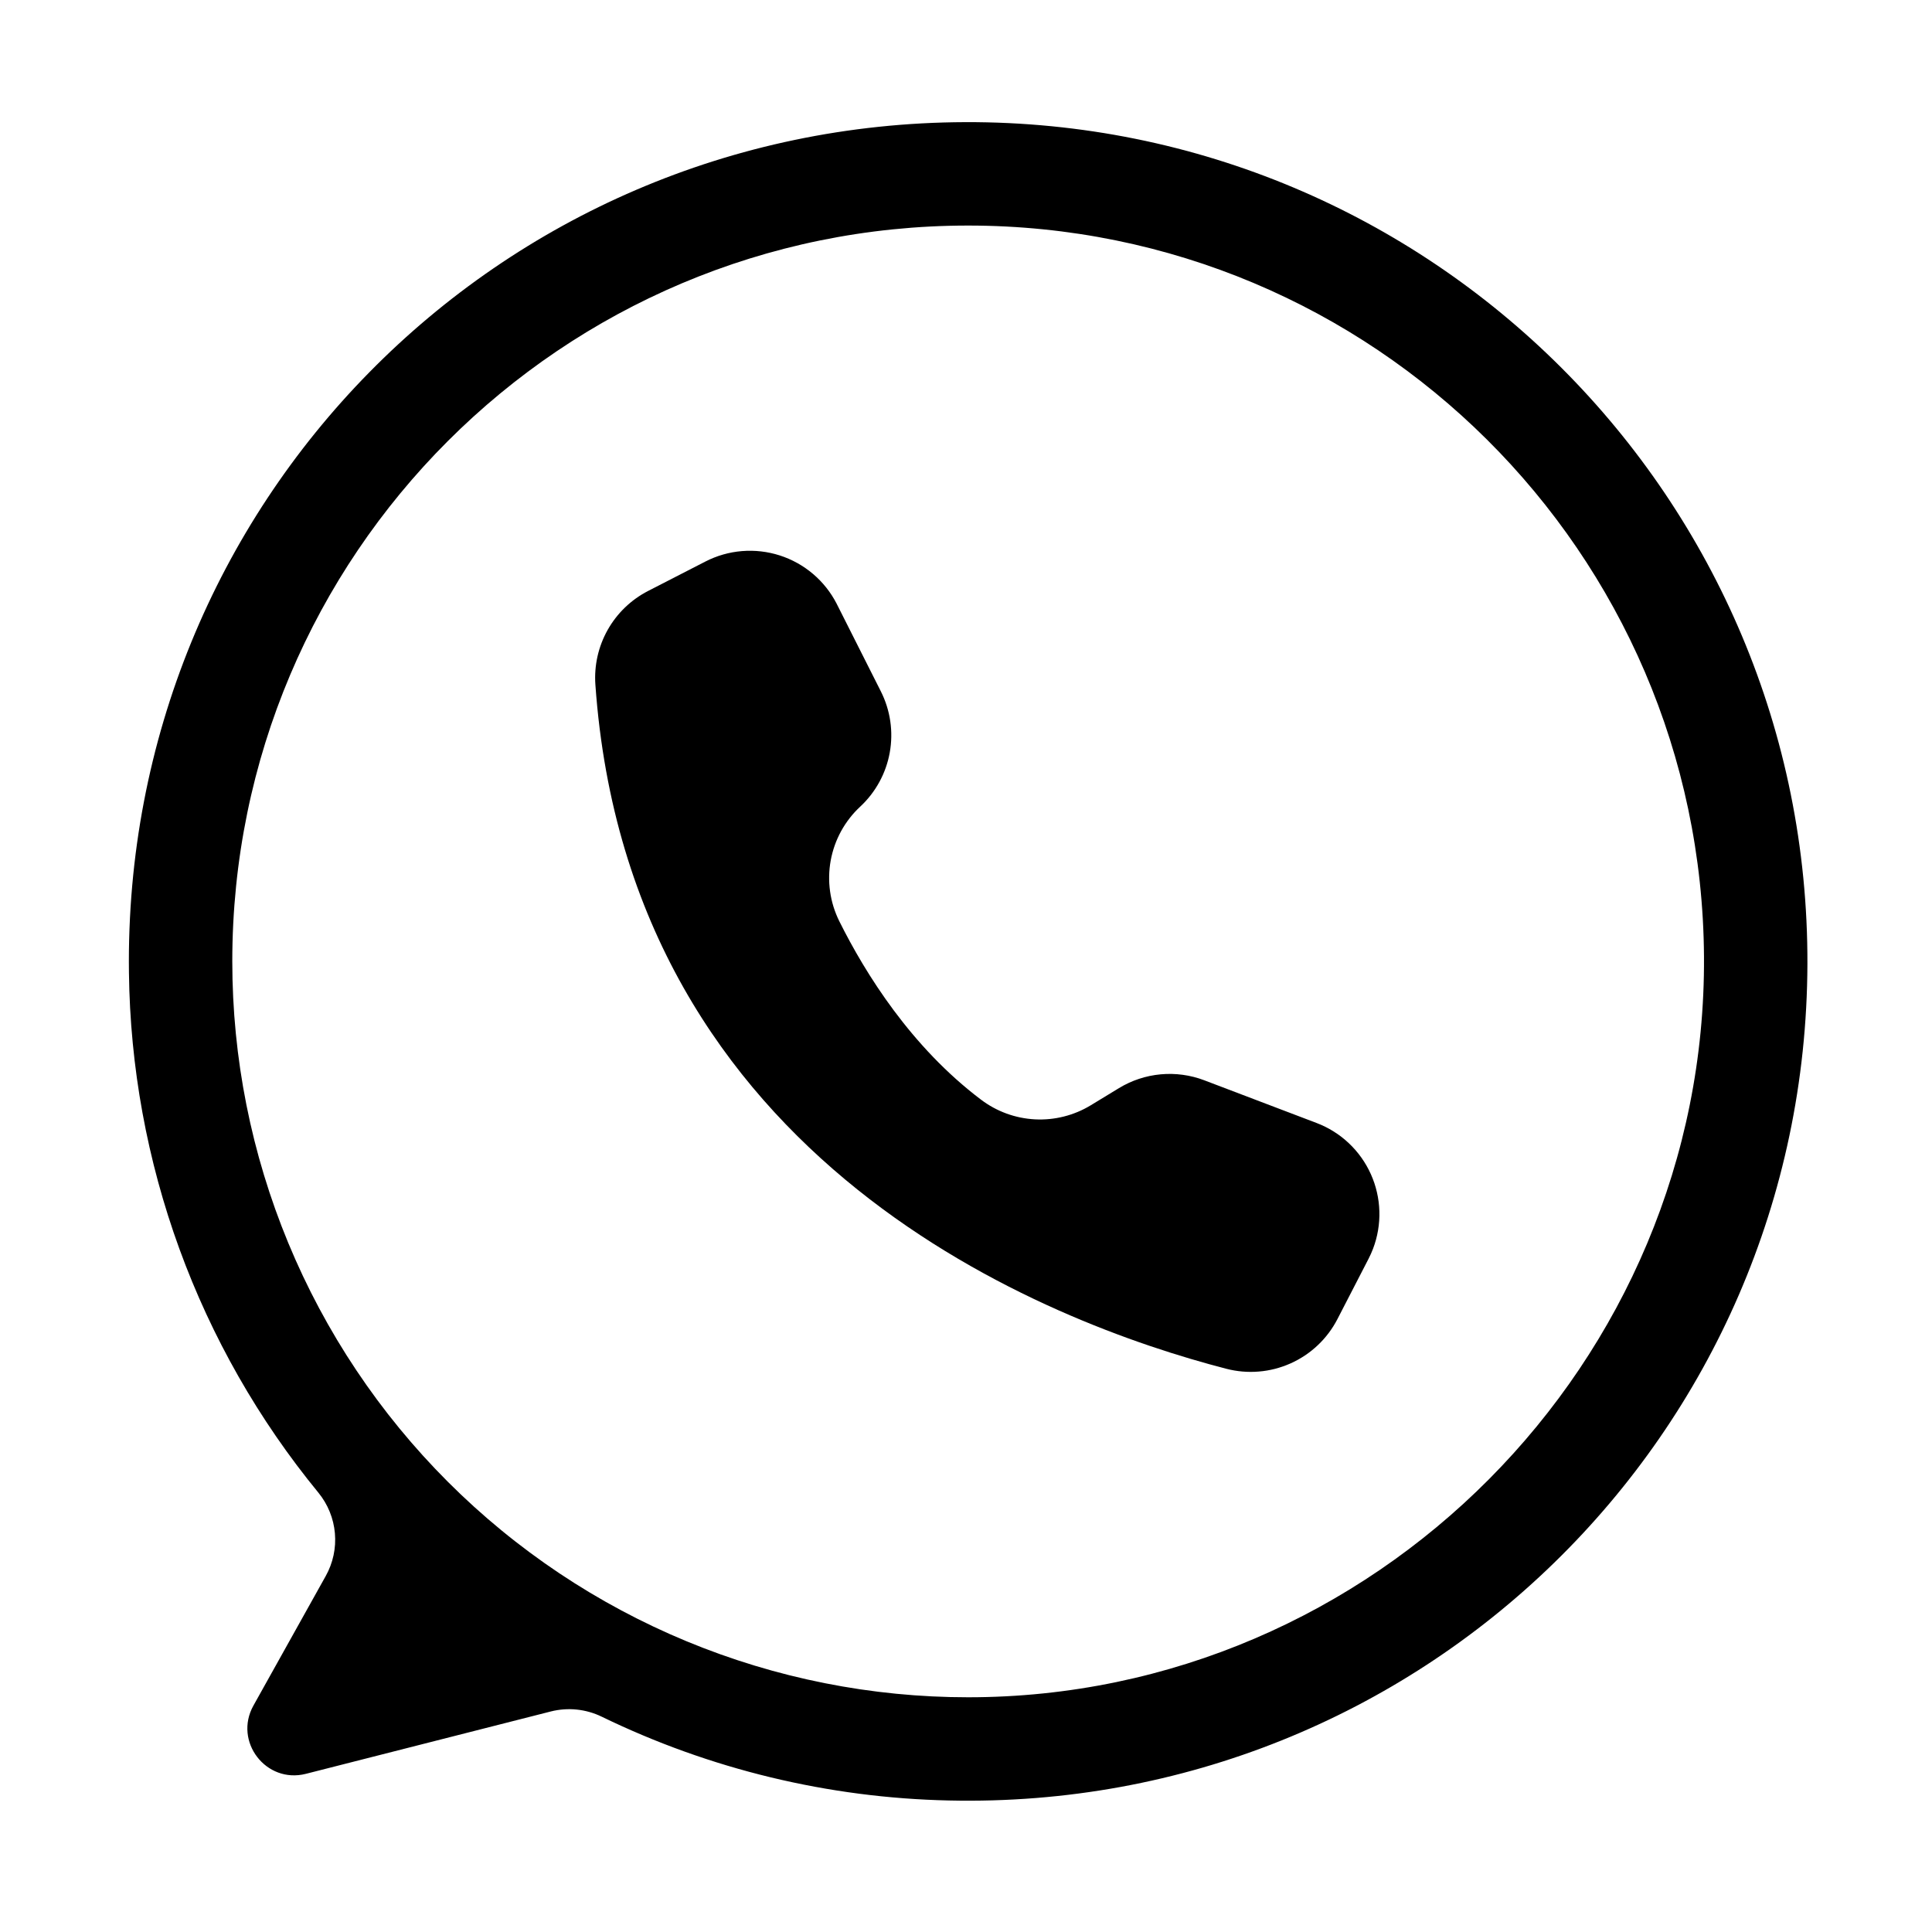
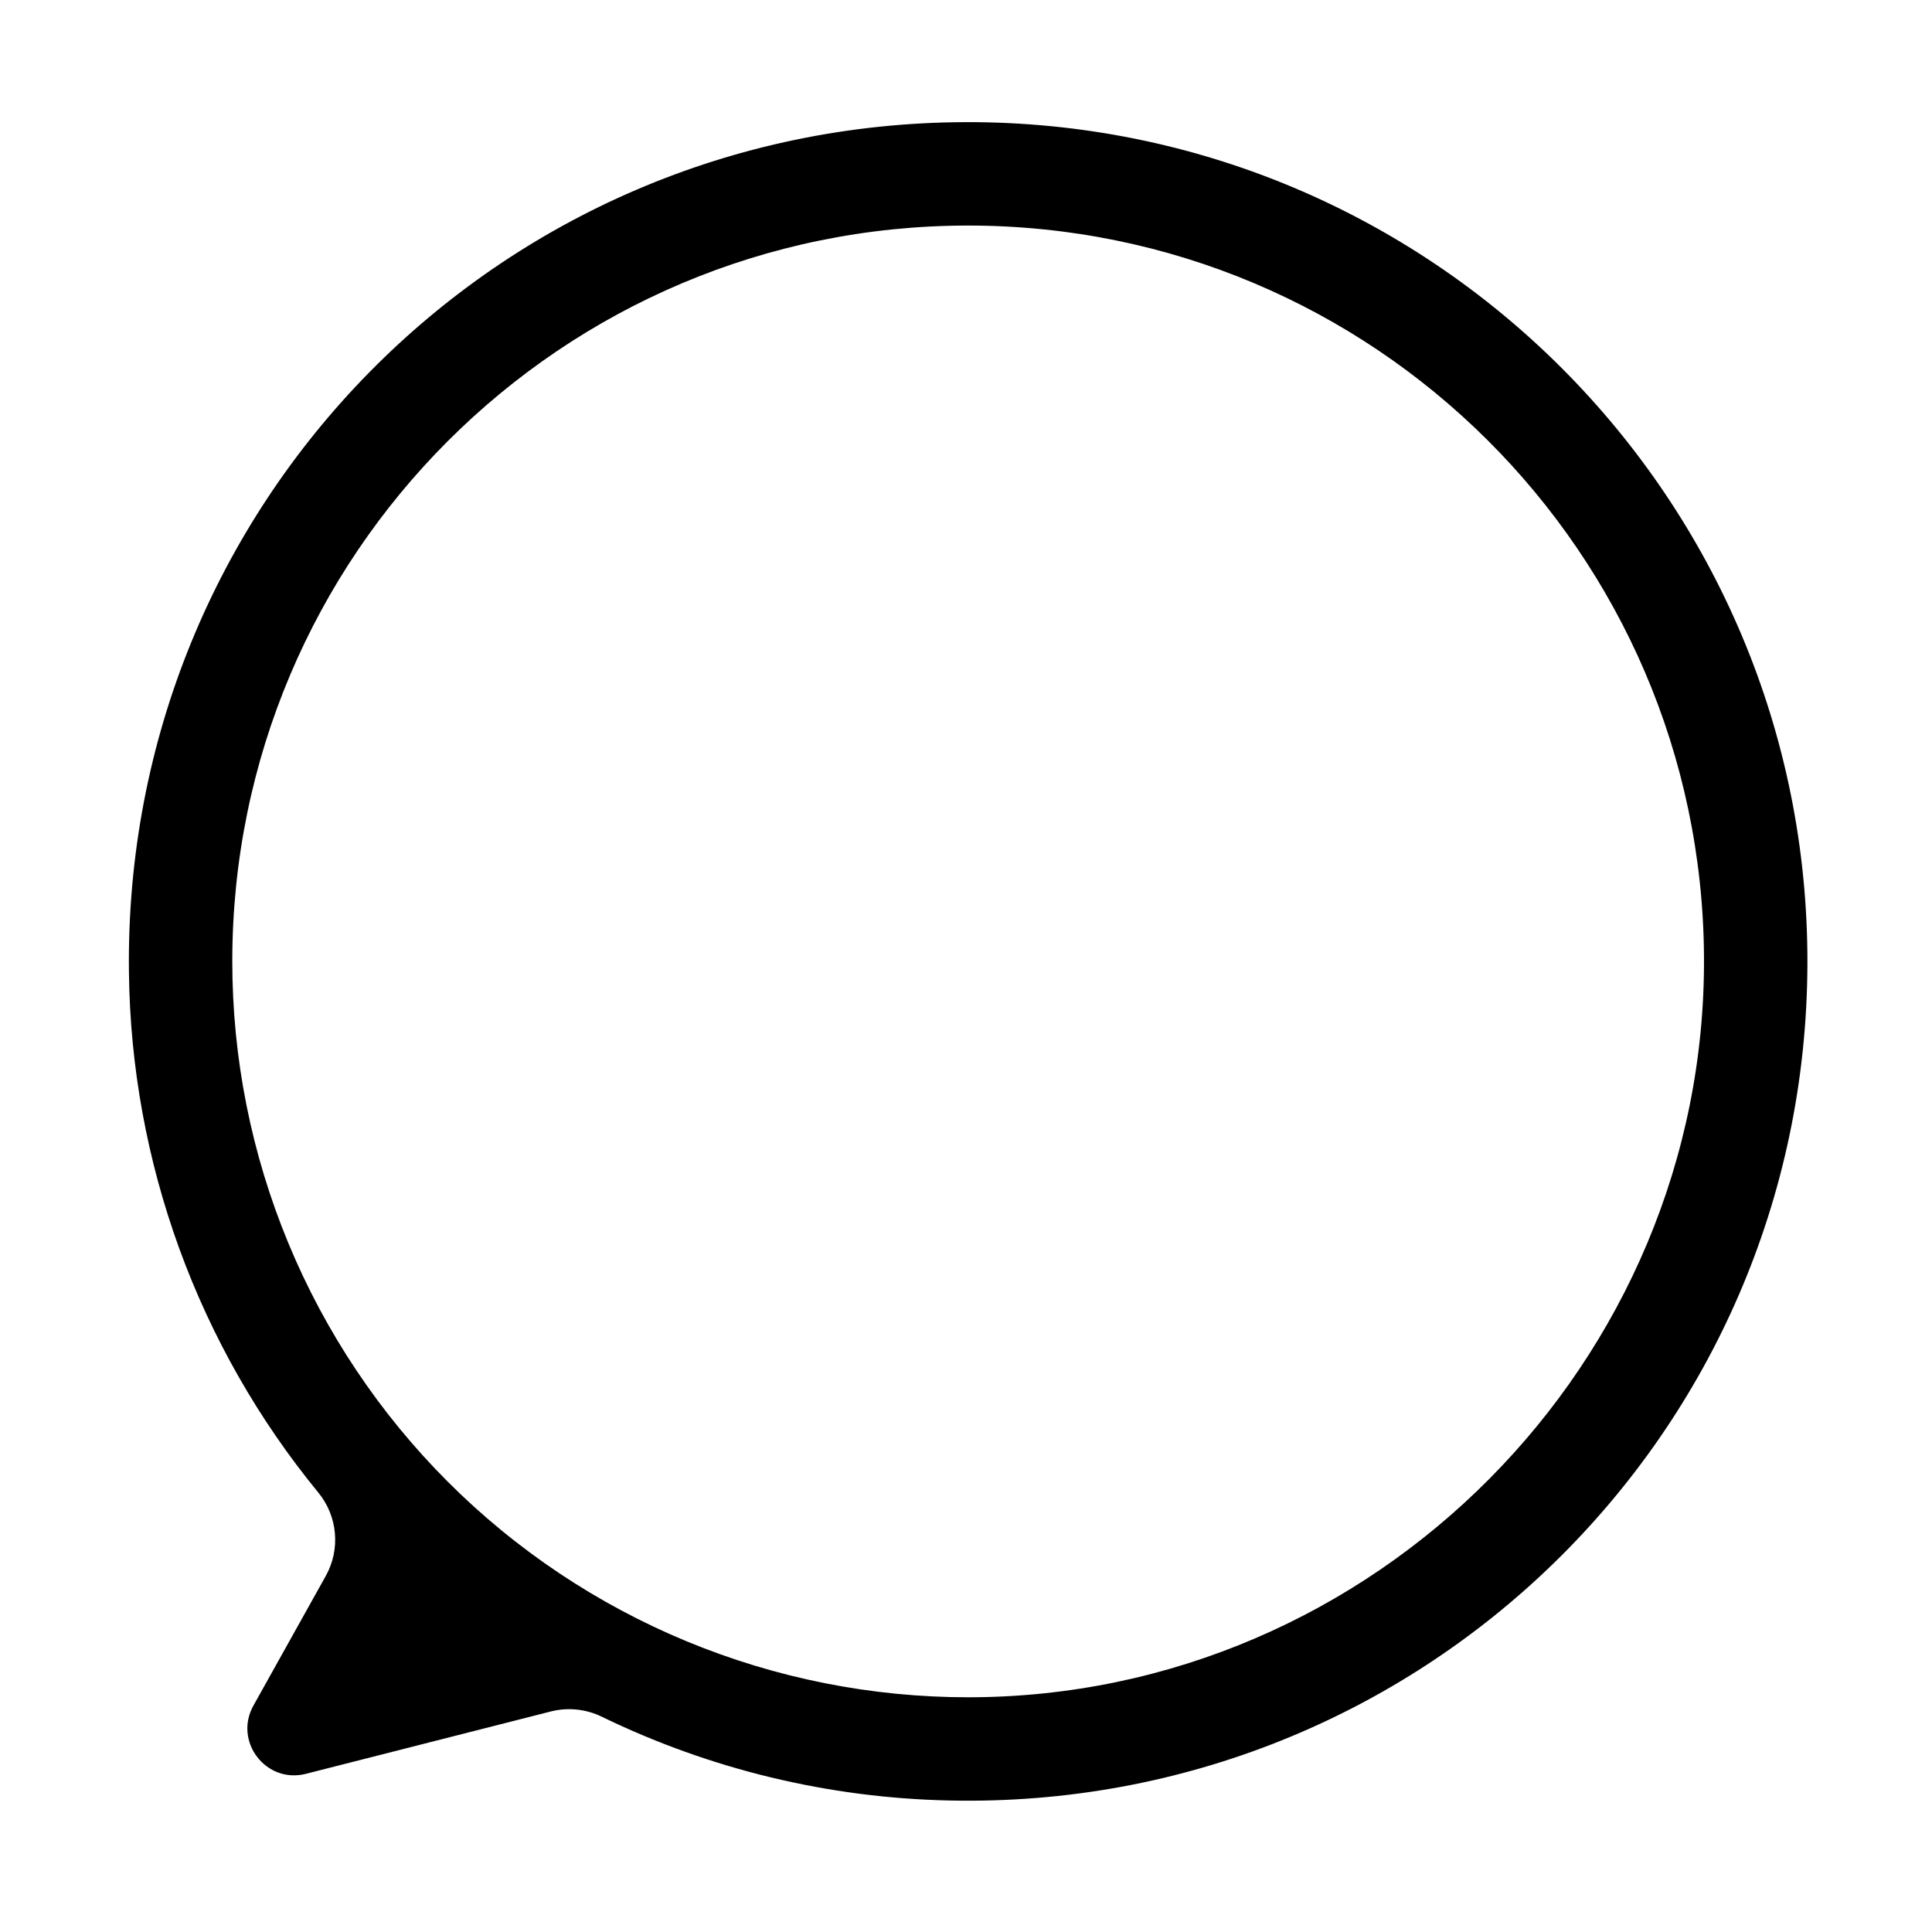
<svg xmlns="http://www.w3.org/2000/svg" width="1080" zoomAndPan="magnify" viewBox="0 0 810 810" height="1080" preserveAspectRatio="xMidYMid meet" version="1.2">
  <g id="29fd6db79b">
    <path style=" stroke:none;fill-rule:nonzero;fill:#000000;fill-opacity:1;" d="M 404.688 51.211 C 208.387 51.871 51.496 211.484 54.062 407.77 C 54.176 417.633 54.707 427.469 55.656 437.289 C 56.602 447.105 57.961 456.863 59.734 466.566 C 61.504 476.266 63.684 485.879 66.266 495.395 C 68.848 504.914 71.828 514.305 75.203 523.574 C 78.578 532.84 82.34 541.945 86.484 550.895 C 90.629 559.844 95.145 568.602 100.027 577.172 C 104.914 585.738 110.152 594.086 115.742 602.211 C 121.332 610.336 127.254 618.211 133.508 625.836 C 134.488 627.039 135.379 628.312 136.168 629.648 C 136.961 630.984 137.652 632.371 138.234 633.812 C 138.82 635.254 139.297 636.727 139.66 638.238 C 140.023 639.75 140.273 641.277 140.41 642.828 C 140.543 644.375 140.562 645.926 140.469 647.477 C 140.371 649.027 140.16 650.562 139.836 652.082 C 139.508 653.602 139.07 655.086 138.523 656.543 C 137.973 657.996 137.32 659.398 136.562 660.758 L 106.25 715.074 C 97.848 730.133 111.539 747.938 128.25 743.684 L 230.914 717.543 C 232.688 717.094 234.492 716.801 236.32 716.668 C 238.148 716.531 239.973 716.559 241.797 716.746 C 243.621 716.934 245.414 717.277 247.176 717.781 C 248.938 718.281 250.641 718.934 252.289 719.738 C 263.609 725.234 275.188 730.109 287.031 734.359 C 298.875 738.609 310.91 742.211 323.141 745.164 C 335.375 748.113 347.727 750.402 360.207 752.023 C 372.684 753.641 385.211 754.586 397.789 754.859 C 595.152 759.32 757.152 601.617 757.766 404.203 C 758.379 208.949 599.949 50.555 404.688 51.211 Z M 405.898 711.59 C 400.852 711.59 395.805 711.469 390.762 711.219 C 385.719 710.973 380.688 710.602 375.66 710.105 C 370.637 709.613 365.625 708.992 360.633 708.254 C 355.637 707.512 350.664 706.648 345.715 705.664 C 340.762 704.68 335.836 703.574 330.938 702.348 C 326.039 701.121 321.176 699.773 316.344 698.309 C 311.512 696.844 306.719 695.258 301.965 693.559 C 297.211 691.859 292.504 690.043 287.84 688.109 C 283.172 686.176 278.559 684.133 273.996 681.973 C 269.43 679.812 264.922 677.543 260.469 675.164 C 256.016 672.785 251.625 670.297 247.293 667.699 C 242.965 665.105 238.699 662.406 234.5 659.602 C 230.301 656.793 226.176 653.887 222.121 650.879 C 218.066 647.871 214.086 644.77 210.184 641.566 C 206.281 638.363 202.457 635.066 198.715 631.676 C 194.977 628.285 191.32 624.805 187.75 621.234 C 184.18 617.664 180.699 614.008 177.309 610.266 C 173.918 606.523 170.621 602.703 167.418 598.801 C 164.215 594.898 161.109 590.918 158.102 586.863 C 155.094 582.805 152.188 578.68 149.383 574.48 C 146.578 570.285 143.875 566.02 141.281 561.688 C 138.684 557.359 136.199 552.965 133.816 548.512 C 131.438 544.059 129.168 539.551 127.008 534.988 C 124.852 530.422 122.805 525.809 120.871 521.145 C 118.941 516.48 117.125 511.77 115.422 507.016 C 113.723 502.262 112.137 497.469 110.672 492.637 C 109.207 487.805 107.859 482.941 106.633 478.043 C 105.406 473.145 104.301 468.219 103.316 463.27 C 102.332 458.316 101.469 453.344 100.727 448.348 C 99.988 443.355 99.367 438.344 98.875 433.32 C 98.379 428.293 98.008 423.262 97.762 418.219 C 97.512 413.176 97.387 408.129 97.387 403.078 C 97.387 232.695 235.516 94.566 405.902 94.566 C 575.625 94.566 713.336 231.625 714.406 401.098 C 715.477 571.141 575.953 711.59 405.898 711.59 Z M 405.898 711.59 " />
-     <path style=" stroke:none;fill-rule:nonzero;fill:#000000;fill-opacity:1;" d="M 350.762 253.09 L 350.902 253.375 L 369.305 289.867 C 369.797 290.848 370.25 291.844 370.664 292.863 C 371.078 293.879 371.449 294.91 371.781 295.957 C 372.113 297 372.398 298.059 372.645 299.129 C 372.891 300.199 373.094 301.277 373.25 302.363 C 373.41 303.449 373.523 304.539 373.594 305.633 C 373.664 306.727 373.691 307.824 373.672 308.922 C 373.656 310.02 373.594 311.113 373.488 312.203 C 373.383 313.297 373.234 314.383 373.039 315.461 C 372.848 316.543 372.609 317.613 372.332 318.676 C 372.051 319.734 371.73 320.785 371.367 321.82 C 371 322.855 370.598 323.871 370.152 324.875 C 369.703 325.879 369.219 326.859 368.695 327.824 C 368.168 328.789 367.605 329.727 367.004 330.645 C 366.402 331.562 365.766 332.457 365.094 333.324 C 364.422 334.191 363.715 335.027 362.973 335.84 C 362.234 336.648 361.461 337.426 360.66 338.176 C 359.859 338.918 359.09 339.688 358.352 340.492 C 357.617 341.297 356.91 342.129 356.242 342.988 C 355.57 343.848 354.934 344.734 354.336 345.645 C 353.734 346.555 353.172 347.492 352.648 348.445 C 352.125 349.402 351.637 350.379 351.191 351.375 C 350.746 352.367 350.34 353.379 349.973 354.41 C 349.609 355.438 349.285 356.477 349.004 357.531 C 348.719 358.586 348.48 359.648 348.285 360.723 C 348.09 361.793 347.934 362.871 347.824 363.957 C 347.715 365.043 347.648 366.133 347.625 367.223 C 347.602 368.312 347.625 369.402 347.688 370.492 C 347.754 371.582 347.863 372.664 348.016 373.746 C 348.164 374.824 348.359 375.898 348.598 376.961 C 348.836 378.027 349.117 379.078 349.438 380.121 C 349.762 381.164 350.125 382.191 350.531 383.203 C 350.934 384.219 351.379 385.211 351.863 386.191 C 362.91 408.371 382.047 438.945 411.25 461.004 C 412.879 462.242 414.59 463.348 416.383 464.328 C 418.176 465.309 420.031 466.148 421.949 466.852 C 423.867 467.555 425.828 468.109 427.832 468.52 C 429.832 468.926 431.855 469.184 433.895 469.293 C 435.938 469.398 437.973 469.352 440.008 469.156 C 442.039 468.957 444.047 468.609 446.031 468.109 C 448.012 467.613 449.945 466.969 451.832 466.18 C 453.715 465.395 455.531 464.469 457.281 463.41 L 469.129 456.199 C 471.789 454.582 474.594 453.285 477.547 452.309 C 480.5 451.332 483.527 450.703 486.625 450.418 C 489.723 450.133 492.812 450.199 495.895 450.621 C 498.977 451.039 501.973 451.801 504.879 452.906 L 551.98 470.816 C 553.23 471.289 554.457 471.828 555.656 472.422 C 556.852 473.02 558.02 473.672 559.152 474.383 C 560.289 475.094 561.383 475.855 562.445 476.676 C 563.504 477.492 564.52 478.363 565.492 479.281 C 566.465 480.199 567.395 481.16 568.273 482.172 C 569.152 483.18 569.977 484.23 570.754 485.32 C 571.531 486.41 572.25 487.535 572.918 488.699 C 573.582 489.859 574.188 491.051 574.738 492.27 C 575.285 493.492 575.773 494.738 576.199 496.004 C 576.625 497.273 576.988 498.562 577.285 499.867 C 577.586 501.168 577.82 502.484 577.992 503.812 C 578.16 505.141 578.266 506.473 578.305 507.812 C 578.344 509.148 578.316 510.484 578.227 511.82 C 578.133 513.156 577.977 514.484 577.754 515.805 C 577.531 517.121 577.246 518.43 576.895 519.719 C 576.543 521.012 576.129 522.281 575.656 523.535 C 575.105 524.973 574.477 526.375 573.773 527.746 L 560.723 553.043 C 560.191 554.066 559.625 555.062 559.012 556.035 C 558.402 557.008 557.75 557.953 557.059 558.871 C 556.367 559.789 555.637 560.68 554.871 561.535 C 554.105 562.391 553.305 563.215 552.469 564.004 C 551.633 564.793 550.766 565.547 549.867 566.262 C 548.969 566.977 548.043 567.656 547.086 568.293 C 546.129 568.93 545.148 569.527 544.141 570.082 C 543.137 570.637 542.109 571.148 541.059 571.617 C 540.008 572.086 538.941 572.512 537.855 572.887 C 536.77 573.266 535.672 573.598 534.559 573.887 C 533.445 574.172 532.32 574.41 531.188 574.602 C 530.055 574.793 528.914 574.934 527.77 575.027 C 526.625 575.125 525.477 575.172 524.328 575.168 C 523.18 575.168 522.031 575.117 520.887 575.02 C 519.742 574.922 518.602 574.773 517.469 574.578 C 516.336 574.387 515.215 574.145 514.102 573.855 C 440.125 554.715 263.824 488.188 249.617 287.02 C 249.477 285.031 249.48 283.047 249.633 281.062 C 249.781 279.078 250.074 277.113 250.508 275.172 C 250.945 273.23 251.52 271.328 252.234 269.473 C 252.949 267.613 253.793 265.816 254.77 264.082 C 255.746 262.348 256.844 260.691 258.062 259.117 C 259.277 257.543 260.605 256.066 262.039 254.684 C 263.473 253.305 265 252.035 266.617 250.875 C 268.238 249.719 269.93 248.684 271.703 247.773 L 295.727 235.434 C 296.914 234.82 298.133 234.27 299.379 233.777 C 300.621 233.281 301.887 232.852 303.176 232.484 C 304.461 232.117 305.766 231.812 307.082 231.57 C 308.398 231.332 309.723 231.156 311.059 231.047 C 312.391 230.938 313.727 230.895 315.066 230.914 C 316.402 230.934 317.738 231.023 319.066 231.176 C 320.398 231.328 321.719 231.543 323.027 231.828 C 324.336 232.109 325.625 232.453 326.902 232.863 C 328.176 233.273 329.426 233.742 330.656 234.273 C 331.883 234.805 333.082 235.398 334.254 236.047 C 335.422 236.695 336.559 237.402 337.66 238.164 C 338.762 238.926 339.82 239.738 340.844 240.605 C 341.863 241.469 342.84 242.383 343.77 243.344 C 344.703 244.305 345.586 245.312 346.418 246.359 C 347.25 247.406 348.027 248.492 348.754 249.617 C 349.48 250.742 350.148 251.902 350.762 253.09 Z M 350.762 253.09 " />
  </g>
</svg>